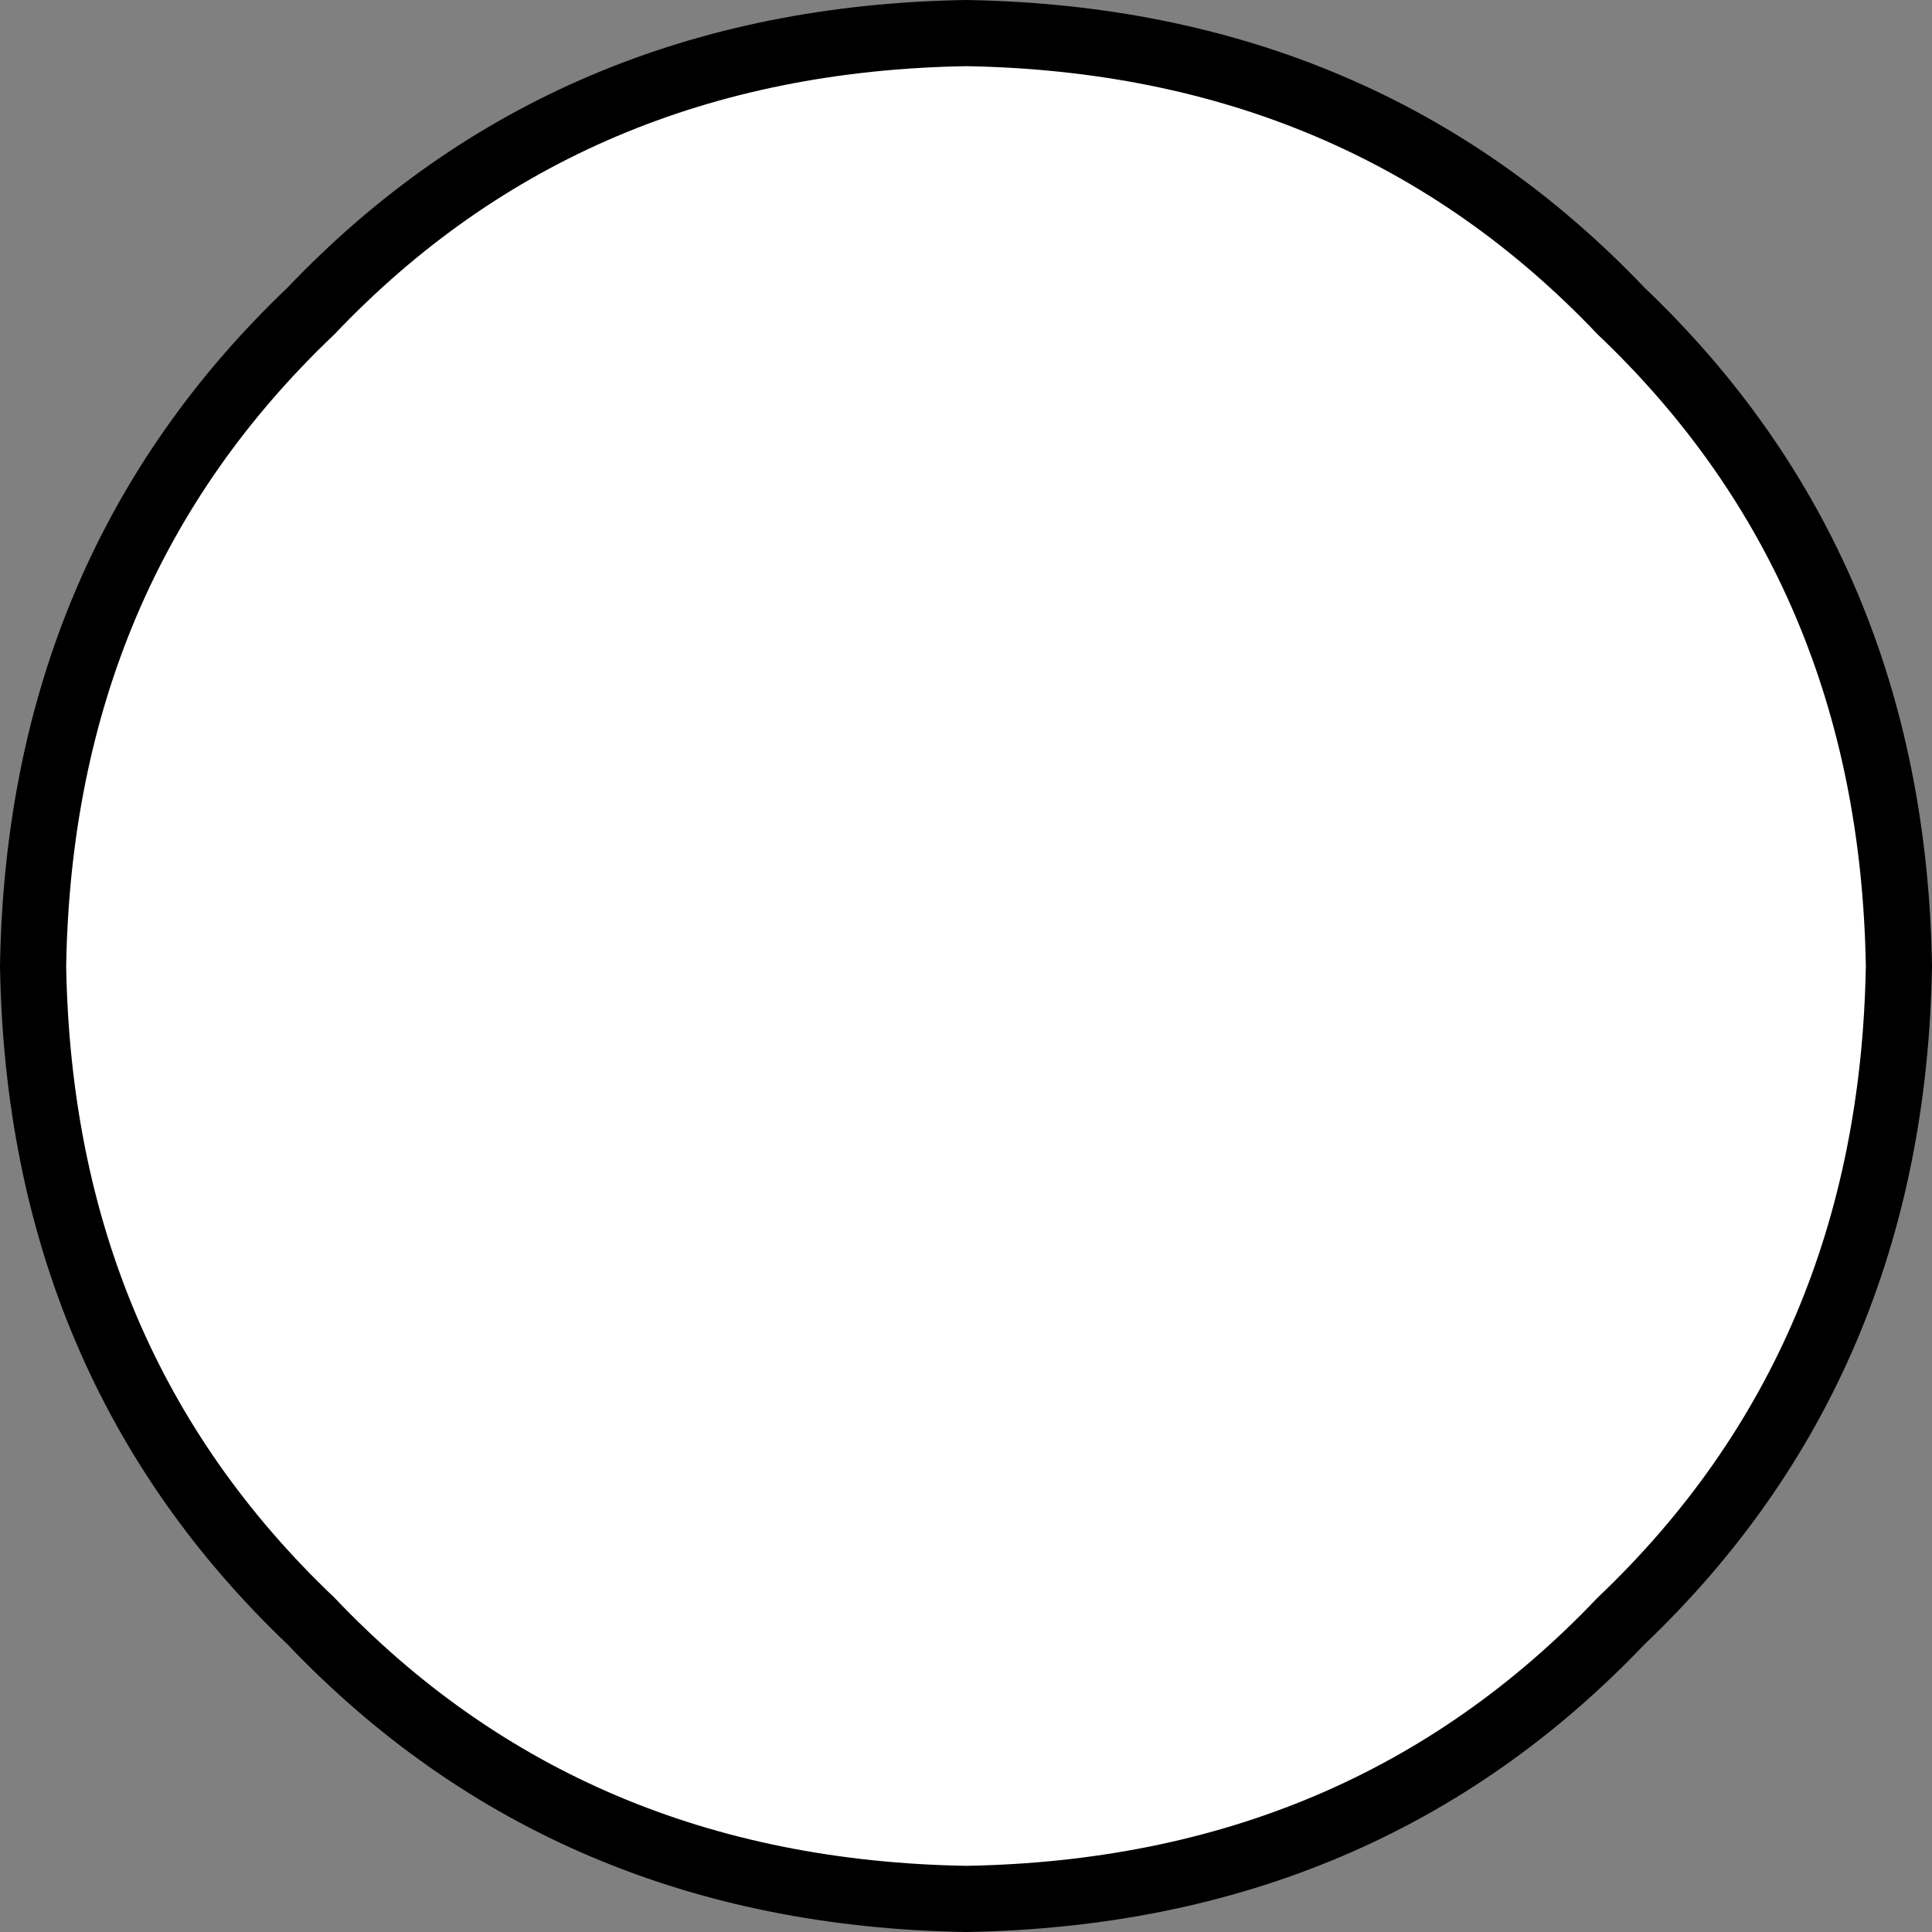
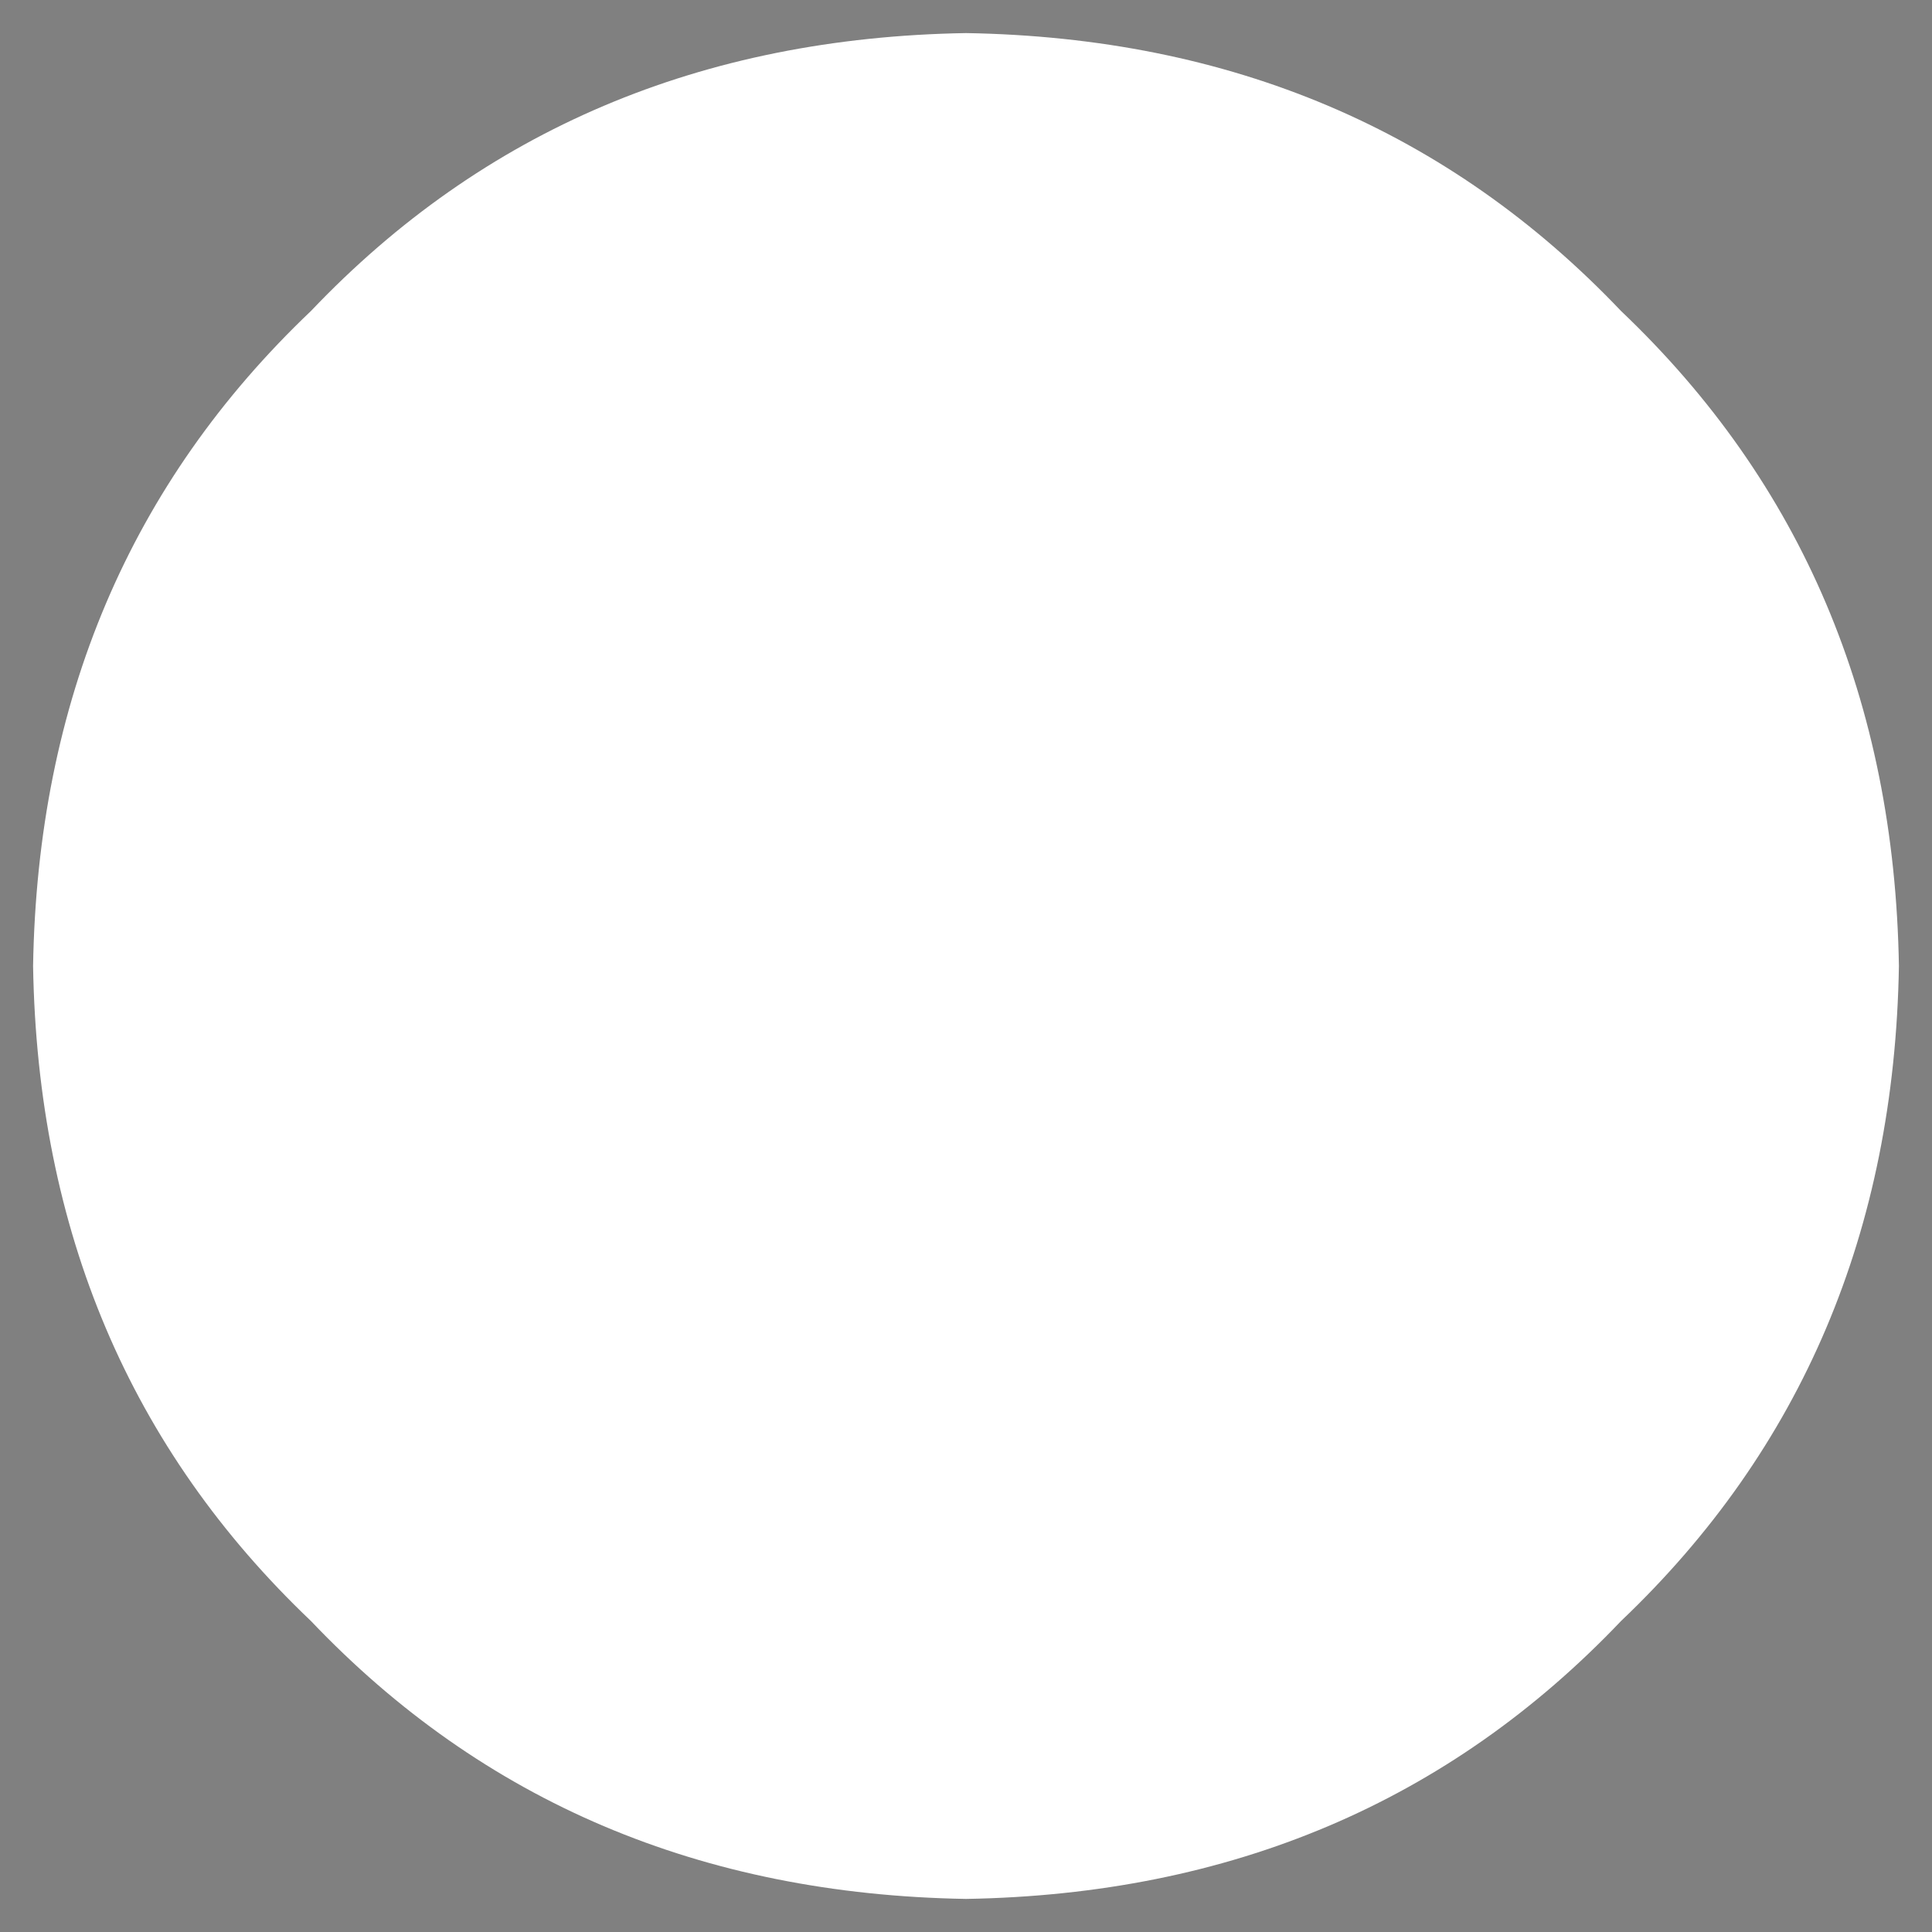
<svg xmlns="http://www.w3.org/2000/svg" height="14.6px" width="14.6px">
  <rect width="100%" height="100%" fill="#808080" stroke="none" />
  <g transform="matrix(1.0, 0.0, 0.0, 1.0, 31.2, -42.2)">
    <path d="M-30.95 49.5 Q-30.9 46.5 -28.85 44.55 -26.9 42.5 -23.9 42.45 -20.9 42.5 -18.95 44.55 -16.9 46.5 -16.85 49.5 -16.9 52.5 -18.95 54.45 -20.9 56.5 -23.9 56.55 -26.9 56.5 -28.85 54.45 -30.9 52.5 -30.95 49.5" fill="#ffffff" fill-rule="evenodd" stroke="none" />
-     <path d="M-30.95 49.5 Q-30.9 46.5 -28.85 44.55 -26.9 42.5 -23.9 42.45 -20.9 42.5 -18.95 44.55 -16.9 46.5 -16.85 49.5 -16.9 52.5 -18.95 54.45 -20.9 56.5 -23.9 56.55 -26.9 56.5 -28.85 54.45 -30.9 52.5 -30.95 49.5 Z" fill="none" stroke="#000000" stroke-linecap="round" stroke-linejoin="round" stroke-width="0.5" />
  </g>
</svg>